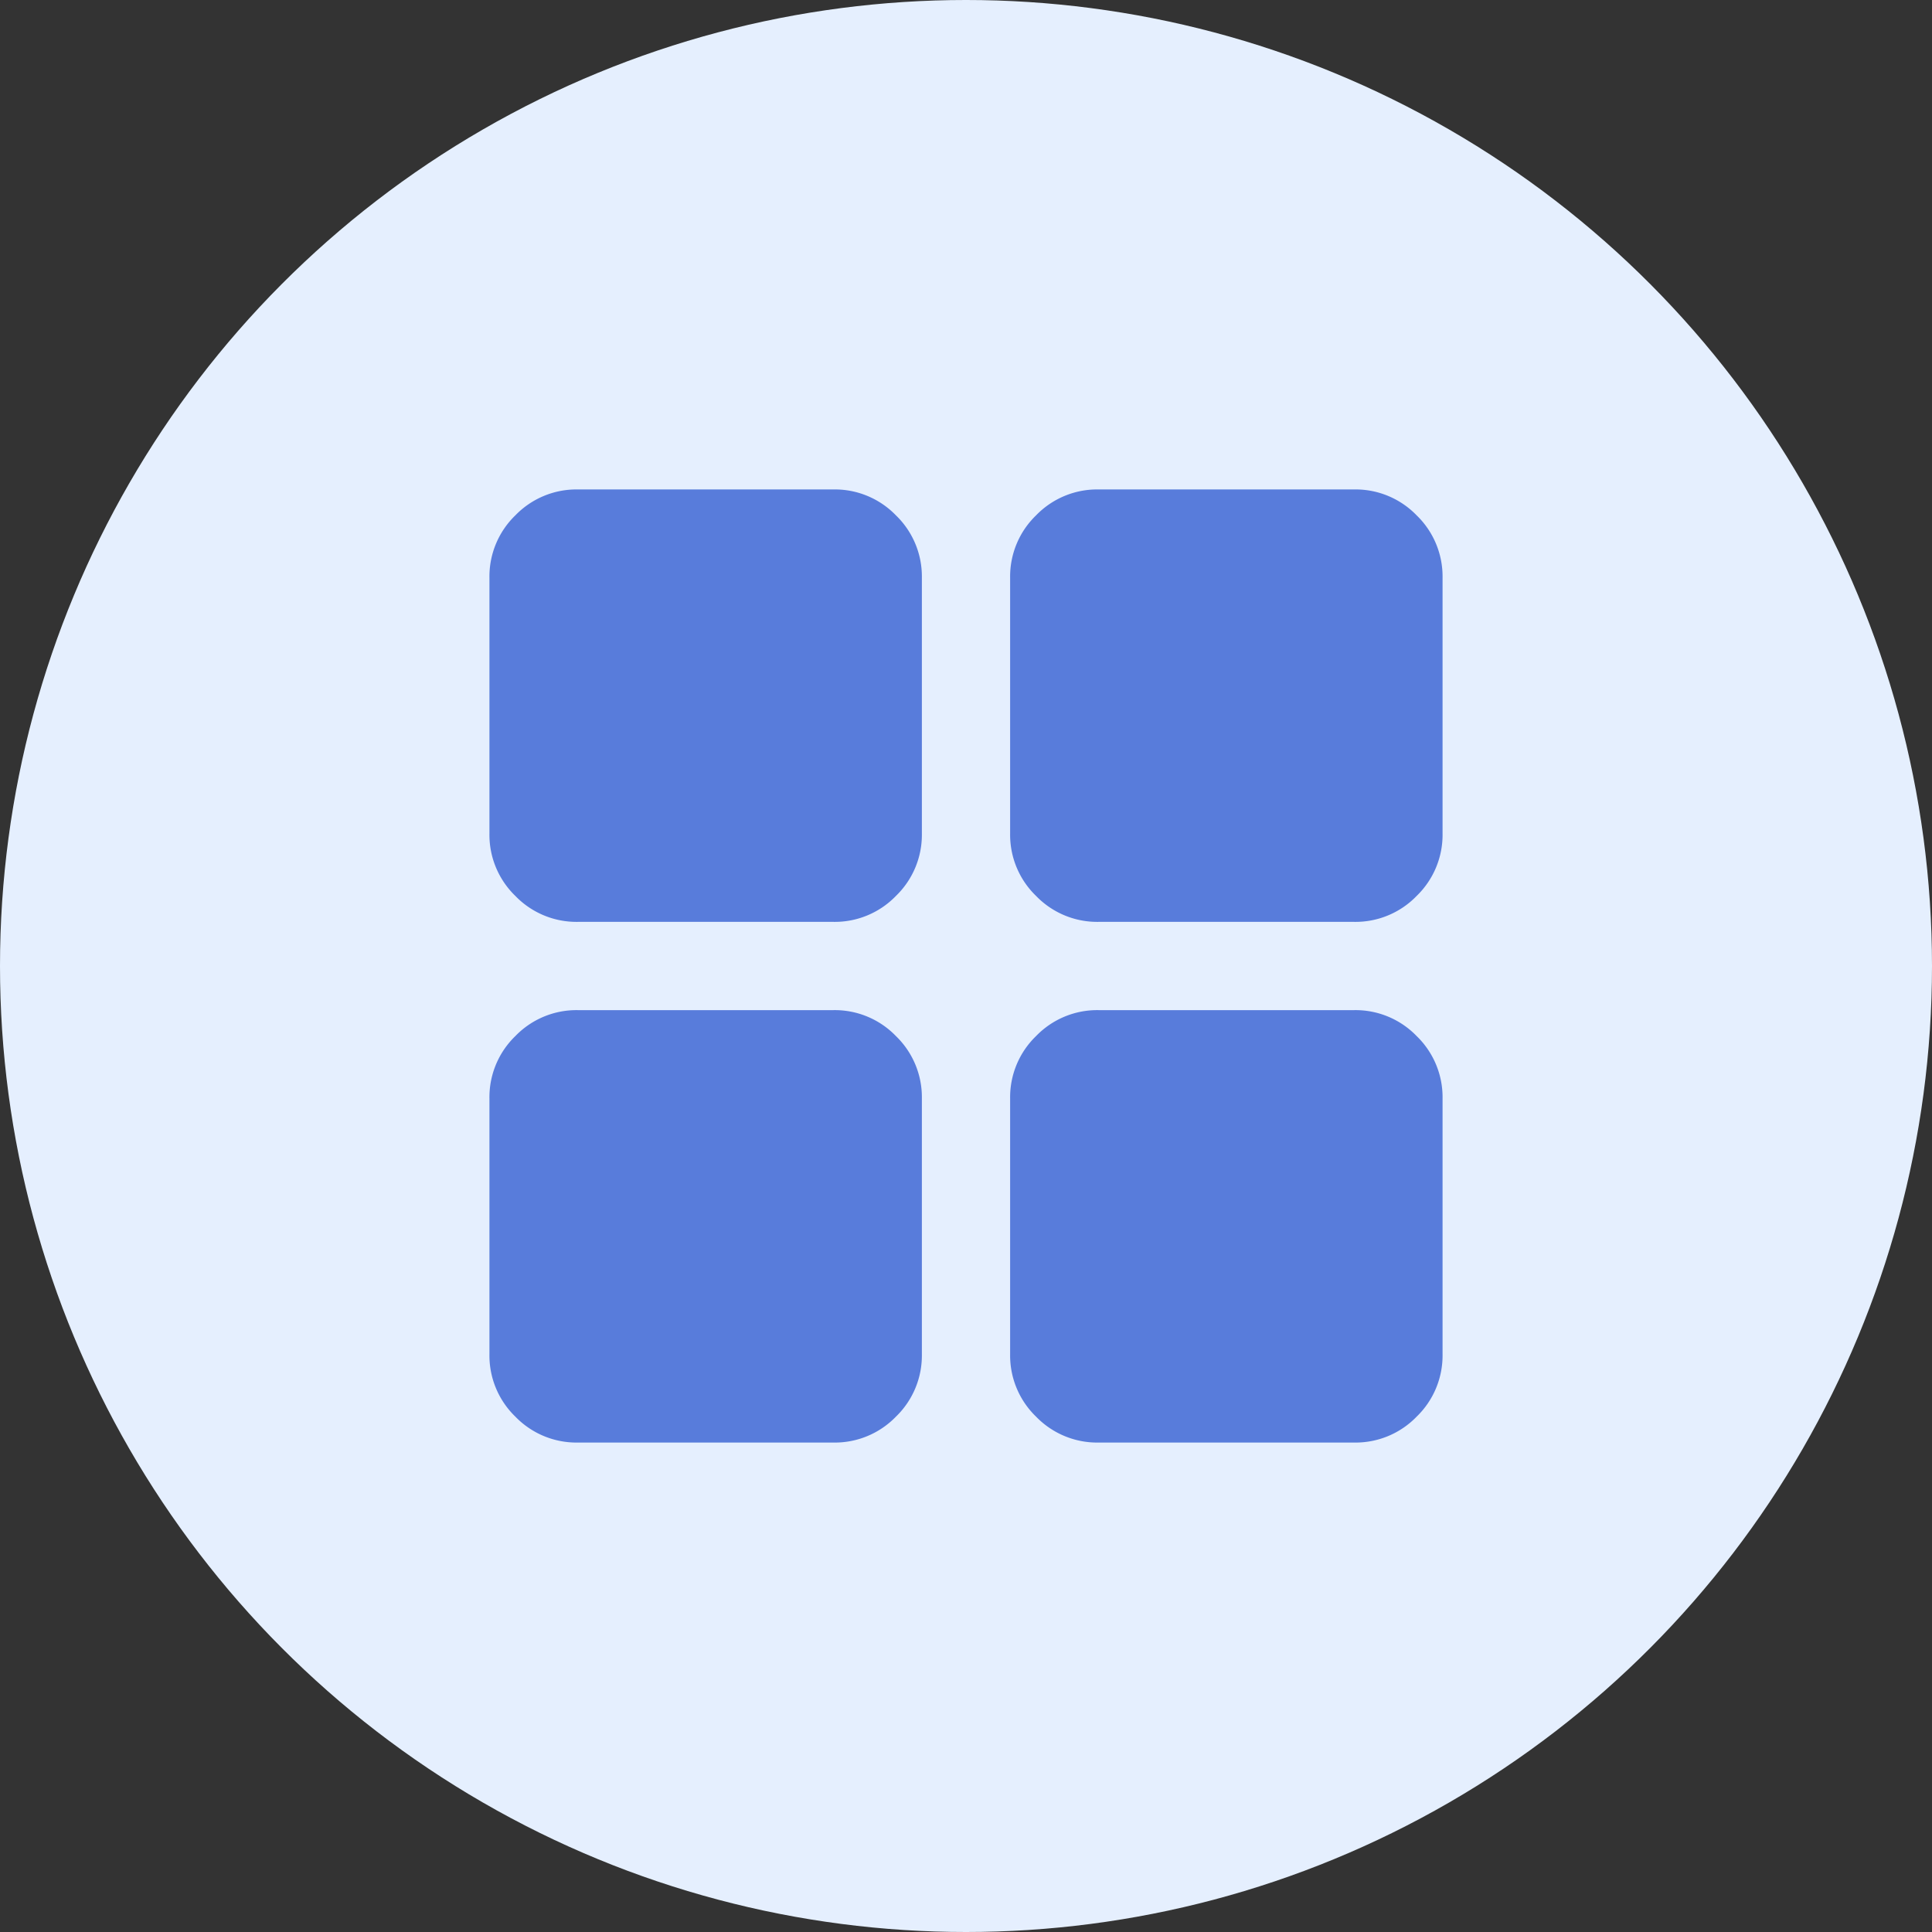
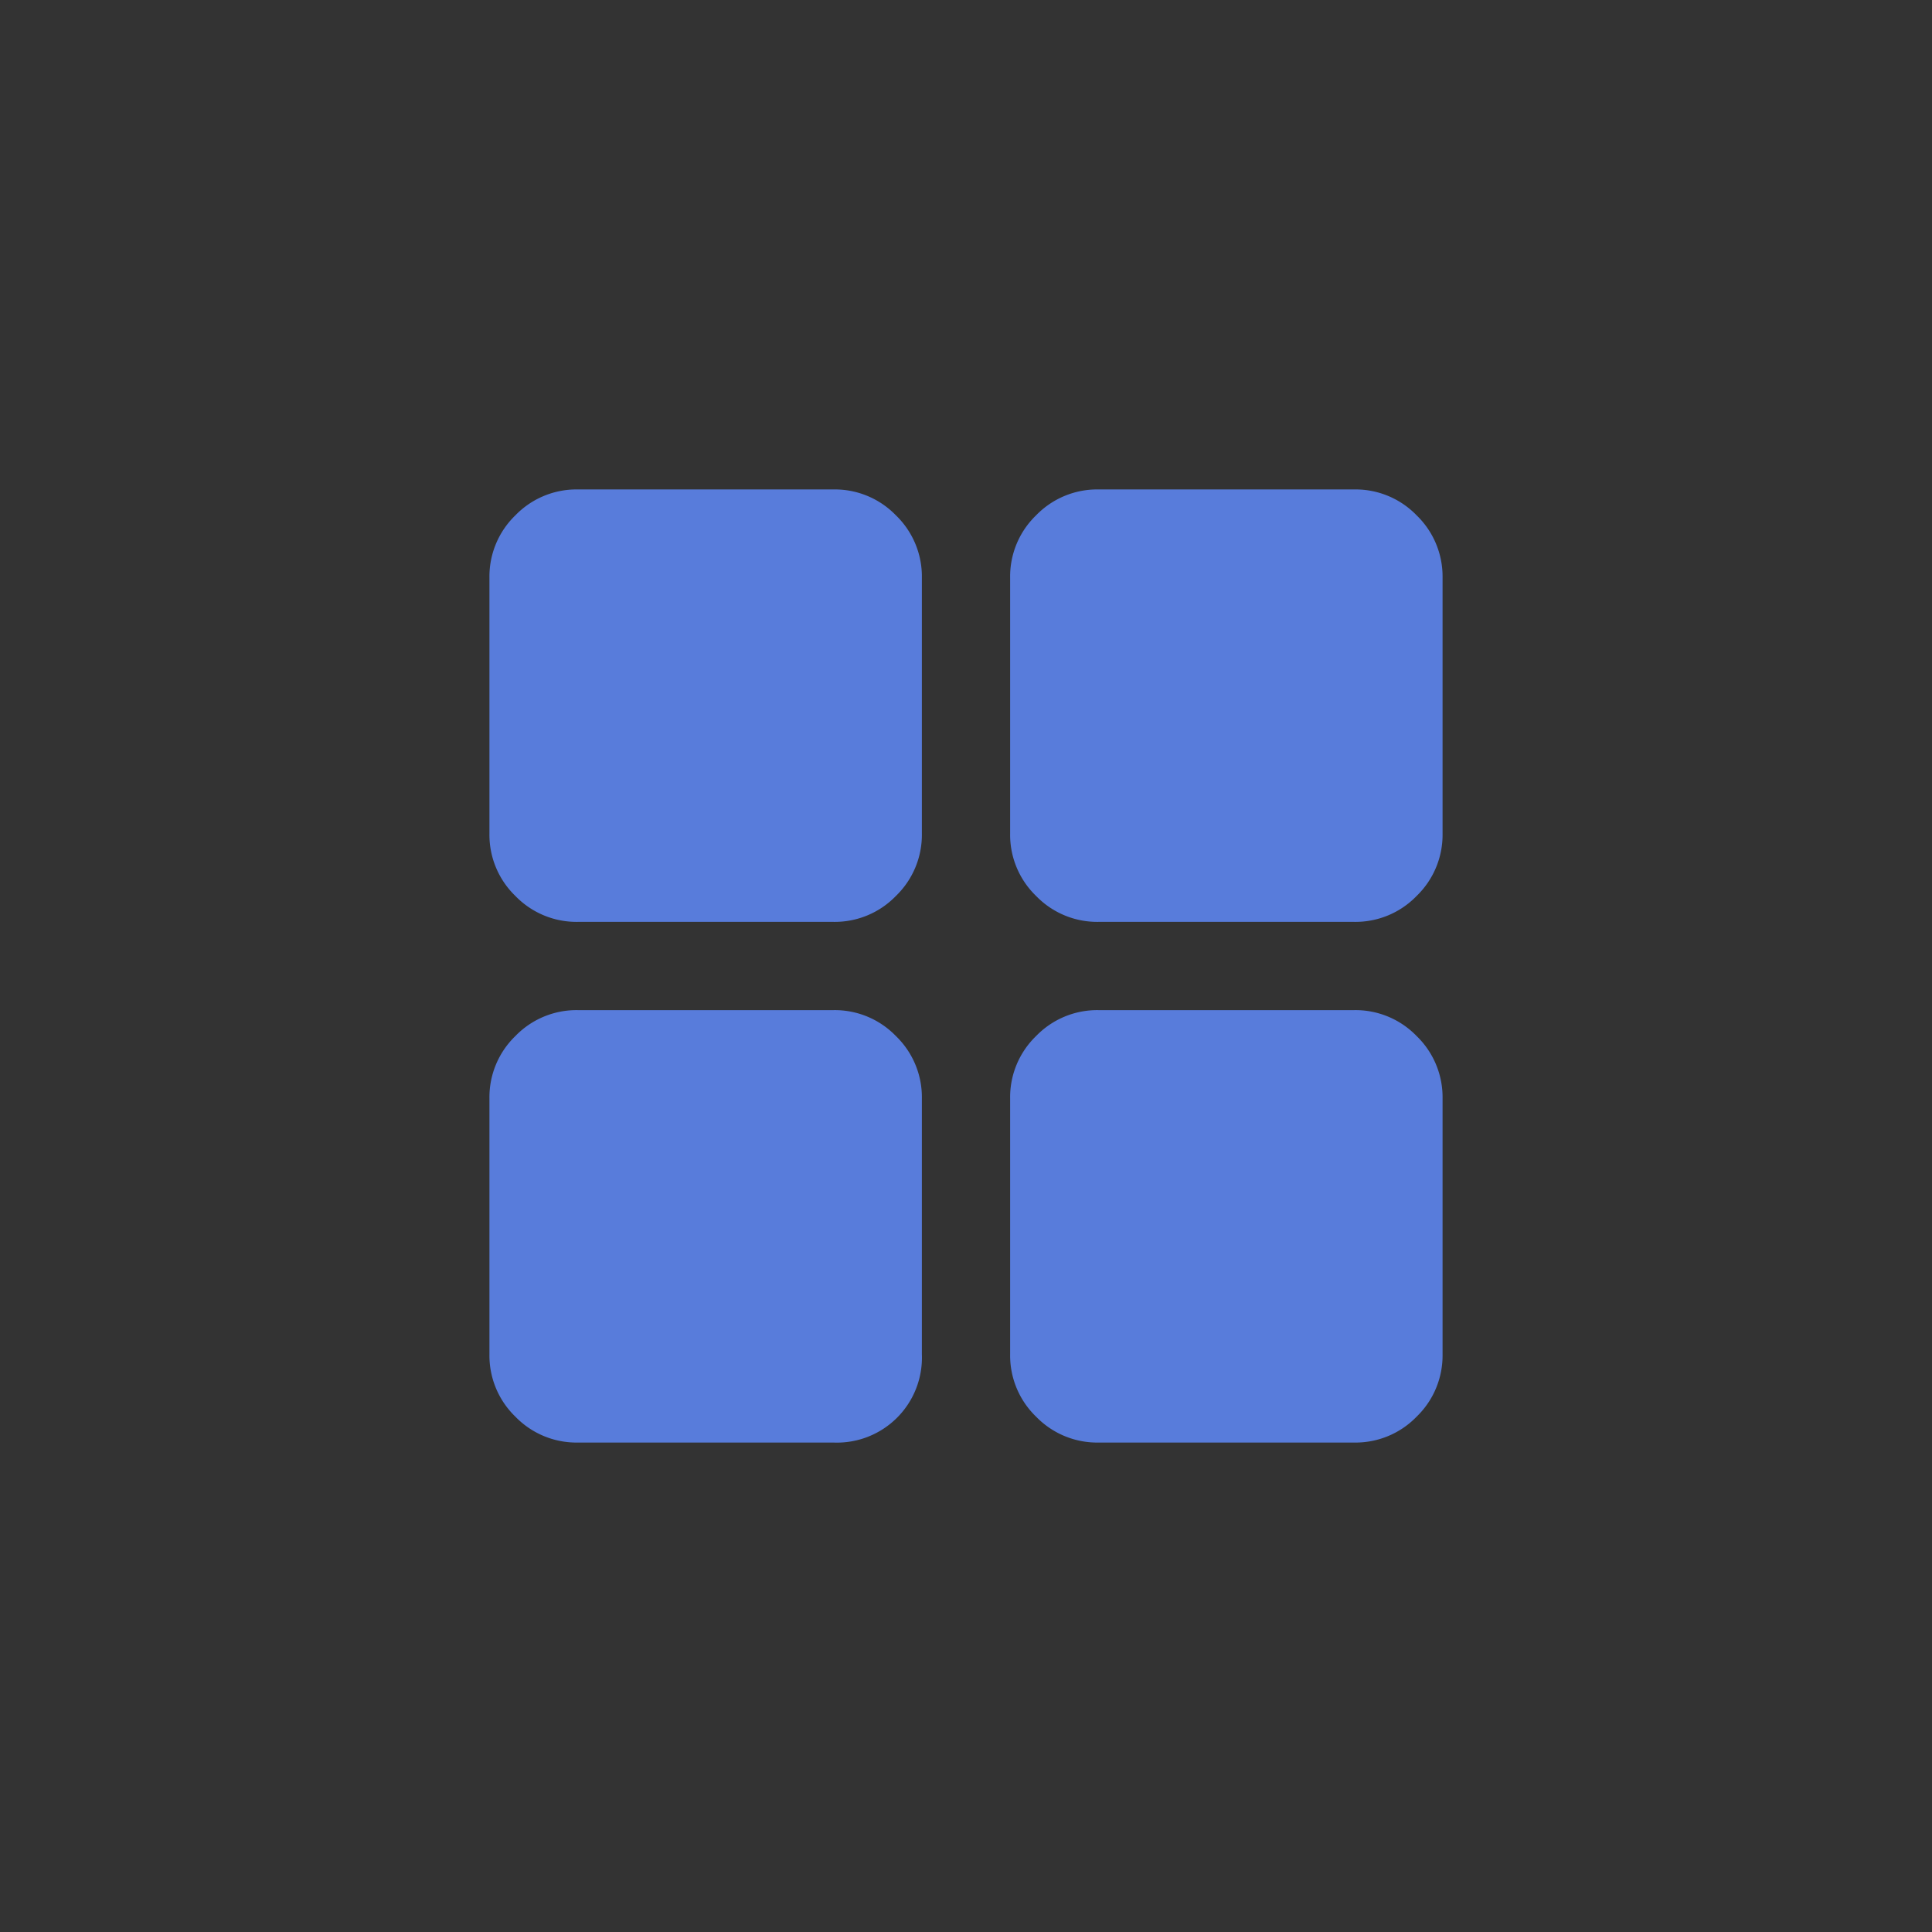
<svg xmlns="http://www.w3.org/2000/svg" width="75" height="75" viewBox="0 0 75 75">
  <rect x="0" y="0" width="75" height="75" fill="#333333" stroke="none" />
  <g id="Group_25489" data-name="Group 25489" transform="translate(7494 1524)">
-     <circle id="Ellipse_666" data-name="Ellipse 666" cx="37.5" cy="37.5" r="37.5" transform="translate(-7494 -1524)" fill="#e5effe" />
-     <path id="Path_18913" data-name="Path 18913" d="M123.426-823.213a3.3,3.3,0,0,1-2.42-1.007A3.3,3.3,0,0,1,120-826.639v-9.935a3.3,3.3,0,0,1,1.006-2.42,3.3,3.3,0,0,1,2.42-1.006h9.935a3.3,3.3,0,0,1,2.419,1.006,3.3,3.3,0,0,1,1.007,2.42v9.935a3.3,3.3,0,0,1-1.007,2.419,3.3,3.3,0,0,1-2.419,1.007Zm0,20.213a3.3,3.3,0,0,1-2.42-1.006,3.3,3.3,0,0,1-1.006-2.42v-9.935a3.3,3.3,0,0,1,1.006-2.419,3.3,3.3,0,0,1,2.42-1.007h9.935a3.3,3.3,0,0,1,2.419,1.007,3.3,3.3,0,0,1,1.007,2.419v9.935a3.3,3.3,0,0,1-1.007,2.42A3.3,3.3,0,0,1,133.361-803Zm20.213-20.213a3.3,3.3,0,0,1-2.419-1.007,3.3,3.3,0,0,1-1.007-2.419v-9.935a3.3,3.3,0,0,1,1.007-2.42A3.3,3.3,0,0,1,143.639-840h9.935a3.3,3.3,0,0,1,2.42,1.006,3.3,3.3,0,0,1,1.006,2.42v9.935a3.3,3.3,0,0,1-1.006,2.419,3.3,3.3,0,0,1-2.42,1.007Zm0,20.213a3.3,3.3,0,0,1-2.419-1.006,3.3,3.3,0,0,1-1.007-2.42v-9.935a3.3,3.3,0,0,1,1.007-2.419,3.3,3.3,0,0,1,2.419-1.007h9.935a3.3,3.3,0,0,1,2.42,1.007A3.3,3.3,0,0,1,157-816.361v9.935a3.3,3.3,0,0,1-1.006,2.42,3.3,3.3,0,0,1-2.42,1.006Z" transform="translate(-7595 -665)" fill="#587cdb" />
+     <path id="Path_18913" data-name="Path 18913" d="M123.426-823.213a3.3,3.3,0,0,1-2.42-1.007A3.3,3.3,0,0,1,120-826.639v-9.935a3.3,3.3,0,0,1,1.006-2.42,3.3,3.3,0,0,1,2.42-1.006h9.935a3.3,3.3,0,0,1,2.419,1.006,3.3,3.3,0,0,1,1.007,2.42v9.935a3.3,3.3,0,0,1-1.007,2.419,3.3,3.3,0,0,1-2.419,1.007Zm0,20.213a3.3,3.3,0,0,1-2.42-1.006,3.3,3.3,0,0,1-1.006-2.42v-9.935a3.3,3.3,0,0,1,1.006-2.419,3.3,3.3,0,0,1,2.42-1.007h9.935a3.3,3.3,0,0,1,2.419,1.007,3.3,3.3,0,0,1,1.007,2.419v9.935A3.3,3.3,0,0,1,133.361-803Zm20.213-20.213a3.3,3.3,0,0,1-2.419-1.007,3.3,3.3,0,0,1-1.007-2.419v-9.935a3.3,3.3,0,0,1,1.007-2.42A3.3,3.3,0,0,1,143.639-840h9.935a3.3,3.3,0,0,1,2.42,1.006,3.3,3.3,0,0,1,1.006,2.42v9.935a3.3,3.3,0,0,1-1.006,2.419,3.3,3.3,0,0,1-2.42,1.007Zm0,20.213a3.3,3.3,0,0,1-2.419-1.006,3.3,3.3,0,0,1-1.007-2.42v-9.935a3.3,3.3,0,0,1,1.007-2.419,3.3,3.3,0,0,1,2.419-1.007h9.935a3.3,3.3,0,0,1,2.42,1.007A3.3,3.3,0,0,1,157-816.361v9.935a3.3,3.3,0,0,1-1.006,2.42,3.3,3.3,0,0,1-2.42,1.006Z" transform="translate(-7595 -665)" fill="#587cdb" />
  </g>
</svg>